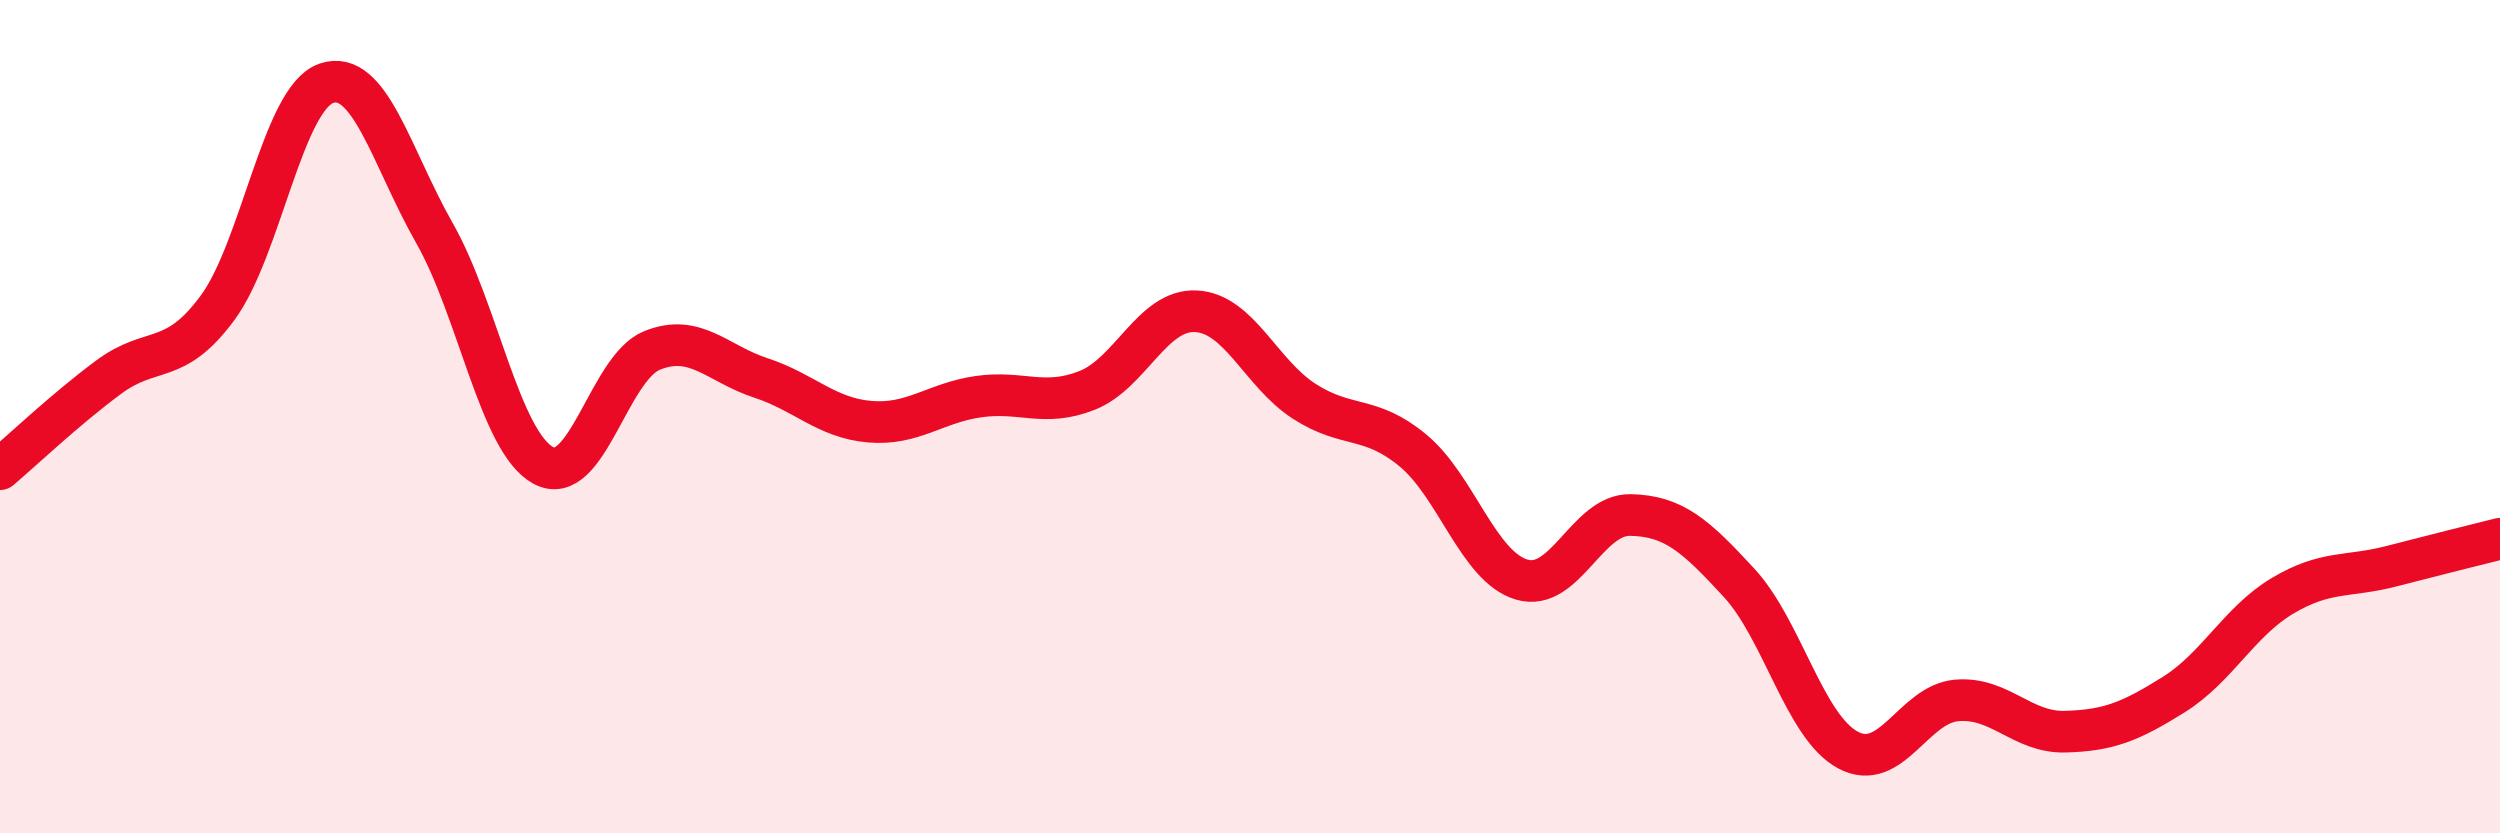
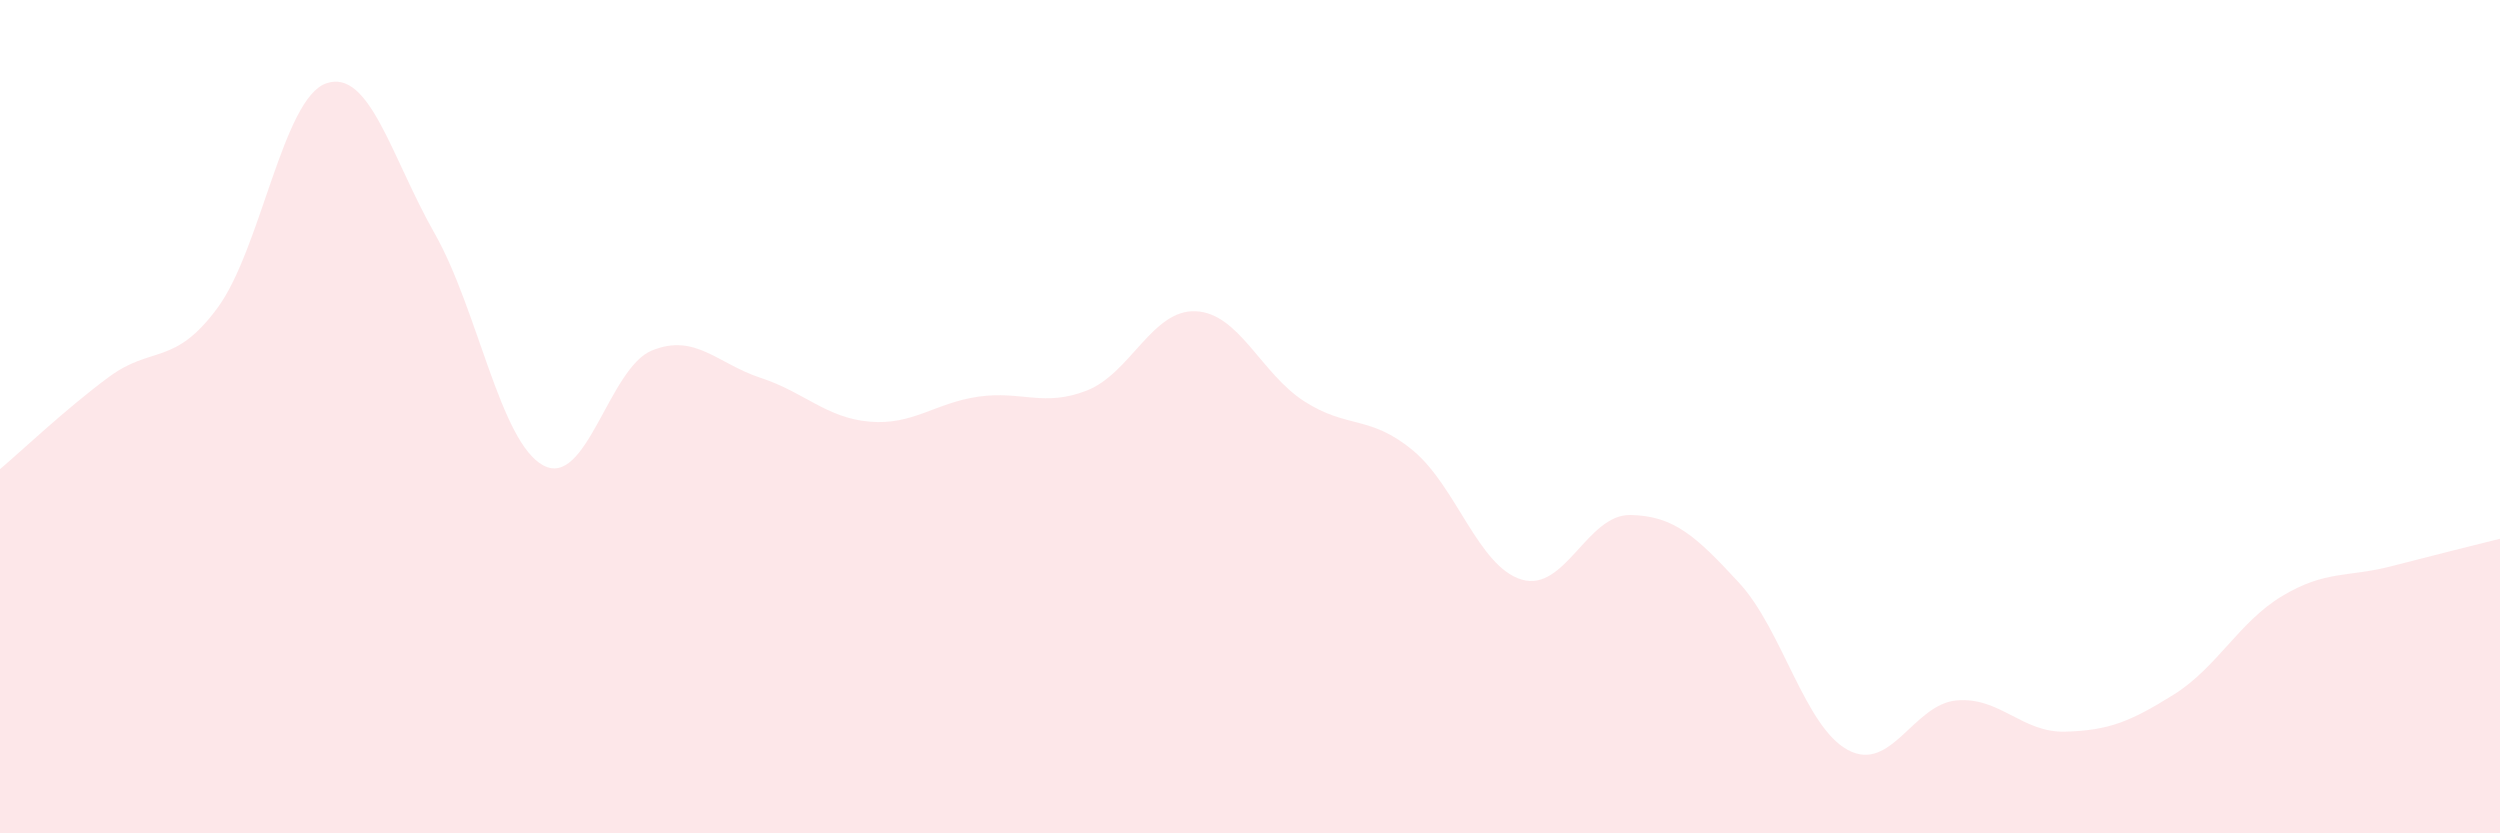
<svg xmlns="http://www.w3.org/2000/svg" width="60" height="20" viewBox="0 0 60 20">
  <path d="M 0,11.26 C 0.52,10.82 1.57,9.82 2.61,9.05 C 3.65,8.28 4.18,8.8 5.22,7.39 C 6.26,5.98 6.79,2.36 7.83,2 C 8.87,1.64 9.39,3.77 10.43,5.6 C 11.47,7.43 12,10.61 13.04,11.17 C 14.08,11.73 14.61,8.83 15.65,8.41 C 16.69,7.99 17.22,8.73 18.26,9.07 C 19.3,9.41 19.83,10.03 20.87,10.12 C 21.91,10.21 22.44,9.67 23.48,9.52 C 24.52,9.37 25.05,9.78 26.09,9.37 C 27.13,8.96 27.66,7.42 28.7,7.47 C 29.74,7.52 30.26,8.96 31.3,9.63 C 32.34,10.3 32.87,9.95 33.91,10.81 C 34.95,11.67 35.48,13.6 36.52,13.91 C 37.56,14.22 38.09,12.34 39.13,12.36 C 40.17,12.38 40.7,12.86 41.74,13.99 C 42.78,15.12 43.31,17.44 44.35,18 C 45.39,18.56 45.92,16.9 46.96,16.81 C 48,16.72 48.53,17.59 49.57,17.56 C 50.61,17.53 51.13,17.32 52.17,16.67 C 53.21,16.02 53.74,14.92 54.78,14.3 C 55.82,13.68 56.35,13.86 57.39,13.59 C 58.43,13.32 59.48,13.06 60,12.93L60 20L0 20Z" fill="#EB0A25" opacity="0.1" stroke-linecap="round" stroke-linejoin="round" />
-   <path d="M 0,11.26 C 0.52,10.82 1.57,9.82 2.61,9.05 C 3.65,8.28 4.18,8.8 5.22,7.39 C 6.26,5.98 6.79,2.36 7.83,2 C 8.87,1.64 9.39,3.77 10.43,5.6 C 11.47,7.43 12,10.61 13.04,11.17 C 14.08,11.73 14.61,8.83 15.65,8.41 C 16.69,7.99 17.22,8.73 18.26,9.07 C 19.3,9.41 19.83,10.03 20.87,10.12 C 21.91,10.21 22.44,9.67 23.48,9.52 C 24.52,9.37 25.05,9.78 26.09,9.37 C 27.13,8.96 27.66,7.42 28.7,7.47 C 29.74,7.52 30.26,8.96 31.3,9.63 C 32.34,10.3 32.87,9.95 33.91,10.81 C 34.95,11.67 35.48,13.6 36.52,13.91 C 37.56,14.22 38.09,12.34 39.13,12.36 C 40.17,12.38 40.7,12.86 41.74,13.99 C 42.78,15.12 43.31,17.44 44.35,18 C 45.39,18.56 45.92,16.9 46.96,16.81 C 48,16.72 48.53,17.59 49.57,17.56 C 50.61,17.53 51.13,17.32 52.17,16.67 C 53.21,16.02 53.74,14.92 54.78,14.3 C 55.82,13.68 56.35,13.86 57.39,13.59 C 58.43,13.32 59.48,13.06 60,12.93" stroke="#EB0A25" stroke-width="1" fill="none" stroke-linecap="round" stroke-linejoin="round" />
</svg>